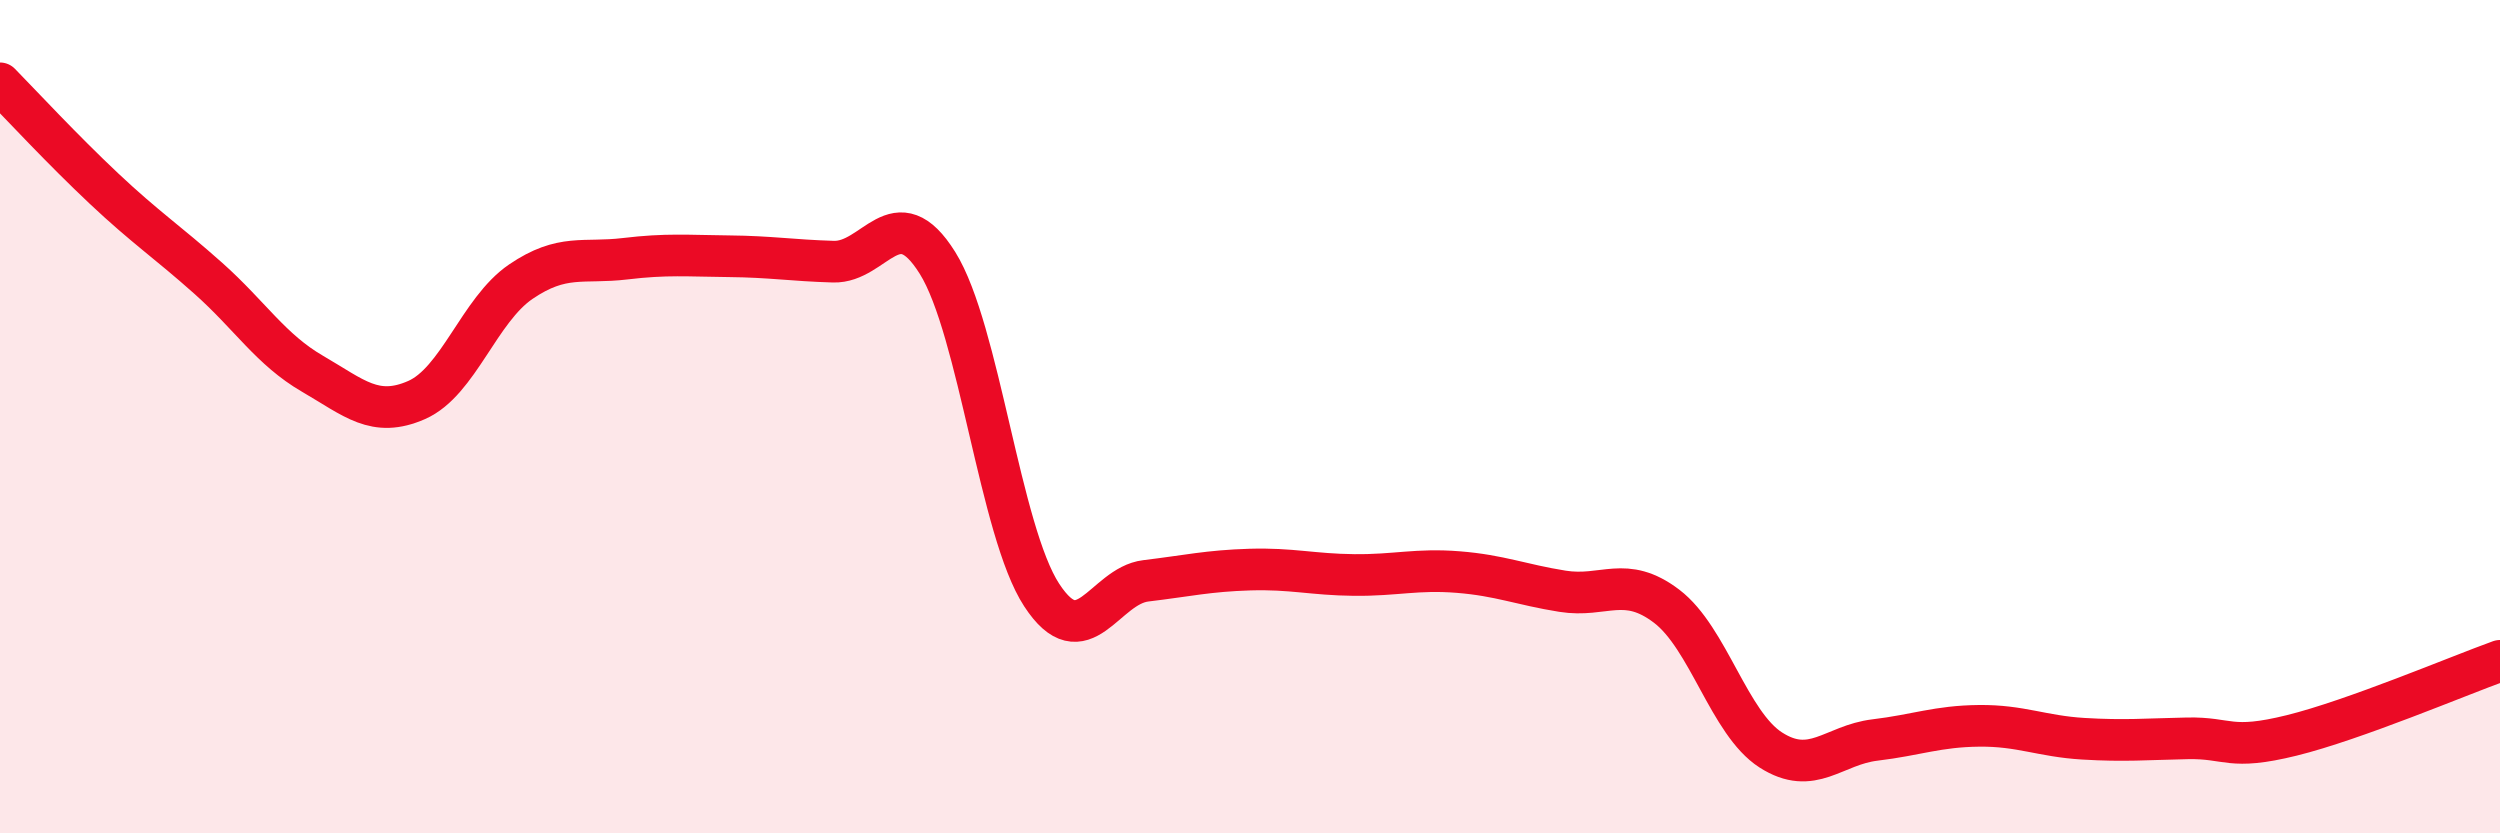
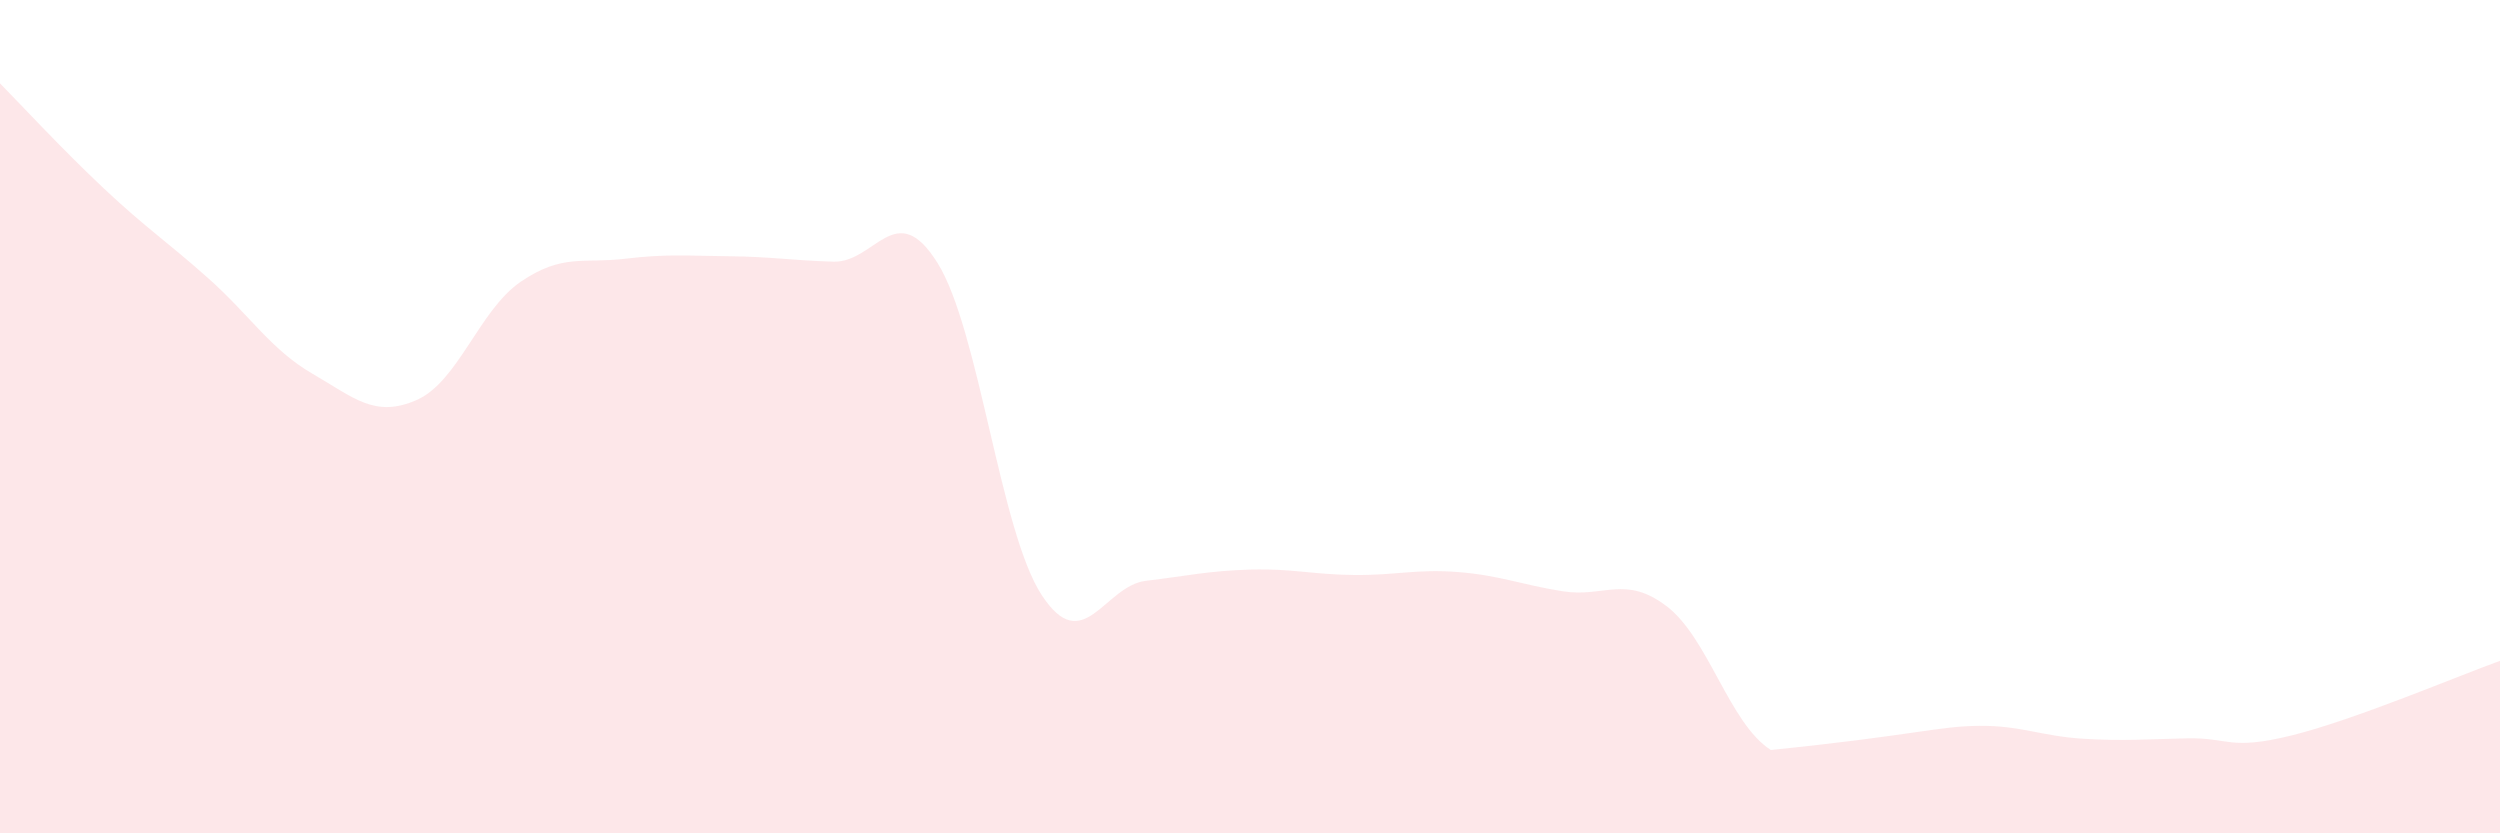
<svg xmlns="http://www.w3.org/2000/svg" width="60" height="20" viewBox="0 0 60 20">
-   <path d="M 0,2 C 0.5,2.51 1.5,3.59 2.5,4.53 C 3.5,5.47 4,5.79 5,6.68 C 6,7.57 6.5,8.39 7.5,8.97 C 8.5,9.55 9,10.04 10,9.6 C 11,9.16 11.5,7.44 12.5,6.76 C 13.5,6.08 14,6.33 15,6.21 C 16,6.09 16.5,6.14 17.5,6.15 C 18.5,6.16 19,6.25 20,6.28 C 21,6.31 21.5,4.71 22.5,6.31 C 23.5,7.91 24,12.75 25,14.28 C 26,15.81 26.5,14.06 27.5,13.94 C 28.5,13.82 29,13.7 30,13.67 C 31,13.64 31.5,13.79 32.5,13.8 C 33.5,13.81 34,13.65 35,13.73 C 36,13.81 36.5,14.03 37.5,14.19 C 38.5,14.35 39,13.79 40,14.55 C 41,15.31 41.5,17.36 42.5,18 C 43.5,18.64 44,17.88 45,17.76 C 46,17.64 46.5,17.43 47.5,17.42 C 48.5,17.41 49,17.67 50,17.73 C 51,17.79 51.5,17.74 52.5,17.72 C 53.5,17.7 53.5,18.02 55,17.65 C 56.5,17.28 59,16.22 60,15.86L60 20L0 20Z" fill="#EB0A25" opacity="0.1" stroke-linecap="round" stroke-linejoin="round" />
-   <path d="M 0,2 C 0.5,2.51 1.5,3.59 2.5,4.53 C 3.5,5.47 4,5.79 5,6.68 C 6,7.57 6.5,8.39 7.5,8.97 C 8.5,9.55 9,10.04 10,9.6 C 11,9.16 11.5,7.44 12.5,6.76 C 13.5,6.08 14,6.33 15,6.21 C 16,6.09 16.5,6.14 17.5,6.15 C 18.5,6.16 19,6.25 20,6.28 C 21,6.31 21.5,4.71 22.5,6.31 C 23.5,7.91 24,12.75 25,14.28 C 26,15.81 26.5,14.06 27.5,13.94 C 28.5,13.82 29,13.7 30,13.67 C 31,13.64 31.5,13.79 32.5,13.8 C 33.5,13.81 34,13.65 35,13.73 C 36,13.81 36.5,14.03 37.5,14.19 C 38.5,14.35 39,13.79 40,14.55 C 41,15.31 41.5,17.36 42.5,18 C 43.5,18.64 44,17.88 45,17.76 C 46,17.64 46.5,17.43 47.5,17.42 C 48.5,17.41 49,17.67 50,17.73 C 51,17.79 51.5,17.74 52.5,17.72 C 53.5,17.7 53.5,18.02 55,17.65 C 56.5,17.28 59,16.22 60,15.86" stroke="#EB0A25" stroke-width="1" fill="none" stroke-linecap="round" stroke-linejoin="round" />
+   <path d="M 0,2 C 0.5,2.51 1.5,3.59 2.5,4.53 C 3.5,5.47 4,5.79 5,6.68 C 6,7.57 6.5,8.39 7.5,8.97 C 8.5,9.55 9,10.04 10,9.6 C 11,9.16 11.5,7.44 12.5,6.76 C 13.5,6.08 14,6.33 15,6.21 C 16,6.09 16.5,6.14 17.5,6.15 C 18.5,6.16 19,6.25 20,6.28 C 21,6.31 21.5,4.71 22.5,6.31 C 23.5,7.91 24,12.75 25,14.28 C 26,15.81 26.5,14.06 27.5,13.94 C 28.5,13.82 29,13.7 30,13.67 C 31,13.64 31.5,13.79 32.5,13.8 C 33.5,13.81 34,13.65 35,13.73 C 36,13.81 36.5,14.03 37.5,14.19 C 38.5,14.35 39,13.79 40,14.55 C 41,15.31 41.5,17.36 42.5,18 C 46,17.64 46.5,17.43 47.5,17.42 C 48.5,17.41 49,17.67 50,17.73 C 51,17.79 51.5,17.74 52.5,17.72 C 53.5,17.7 53.5,18.02 55,17.65 C 56.5,17.28 59,16.22 60,15.86L60 20L0 20Z" fill="#EB0A25" opacity="0.1" stroke-linecap="round" stroke-linejoin="round" />
</svg>